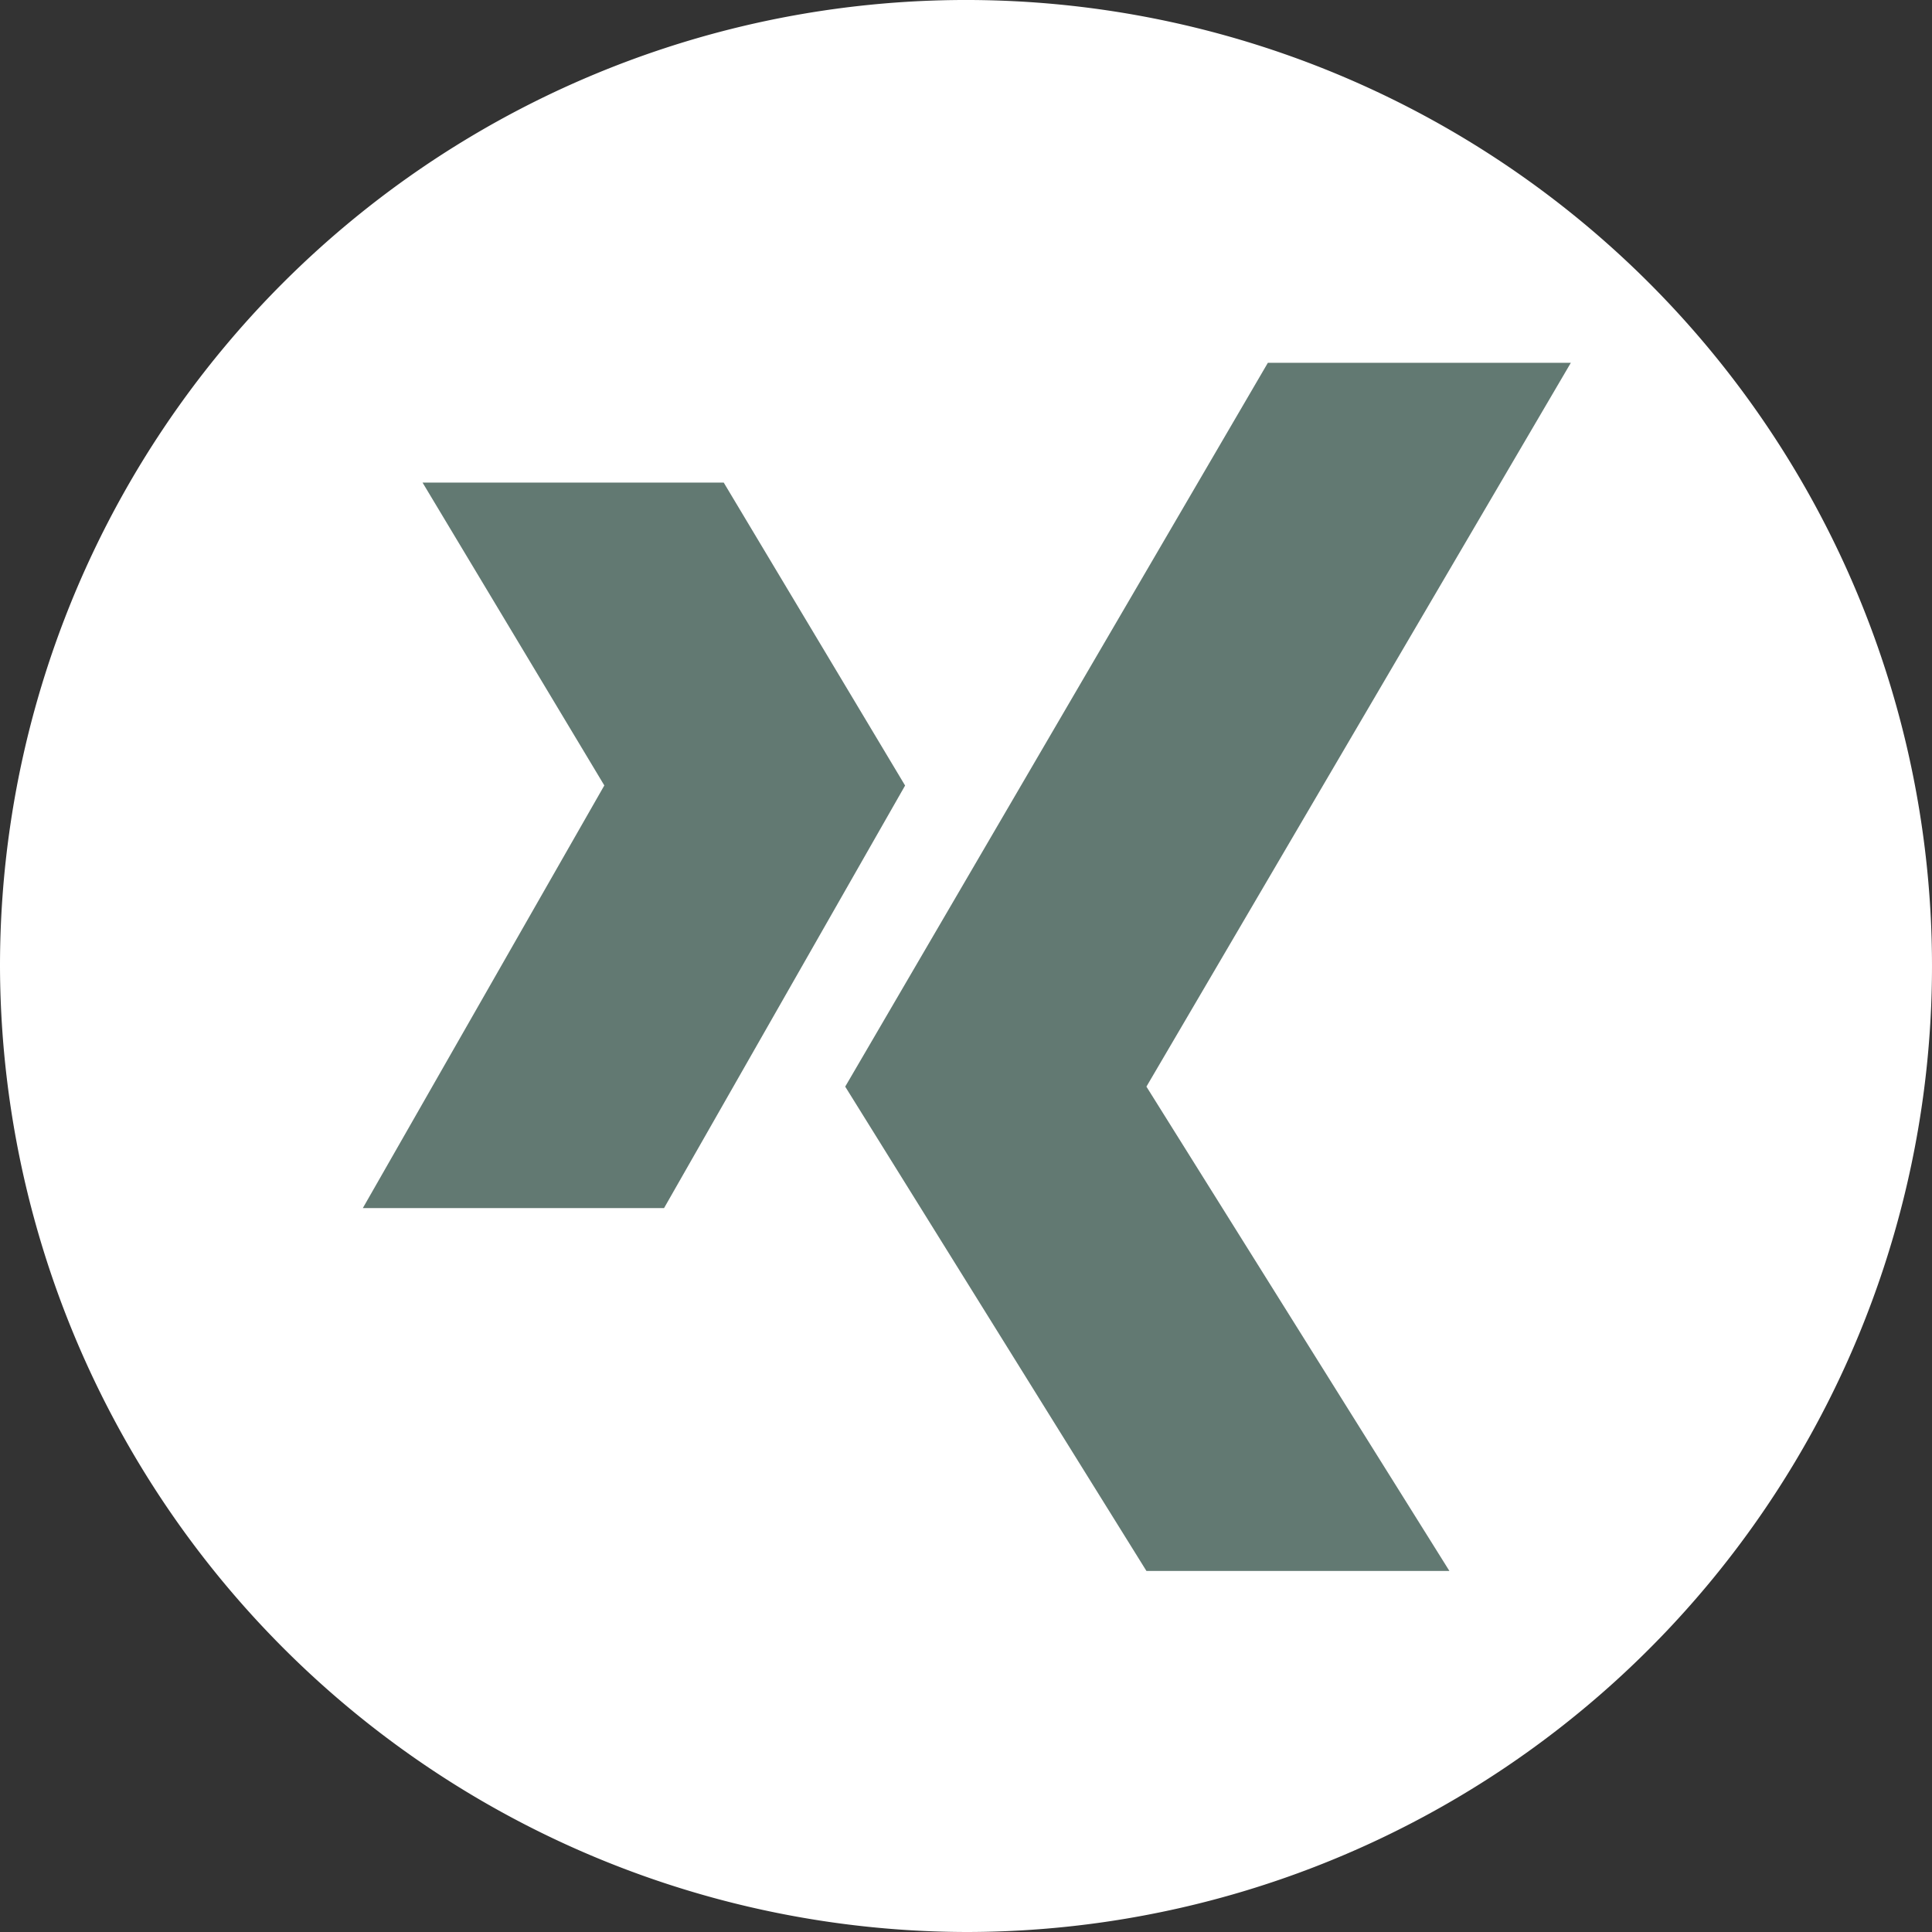
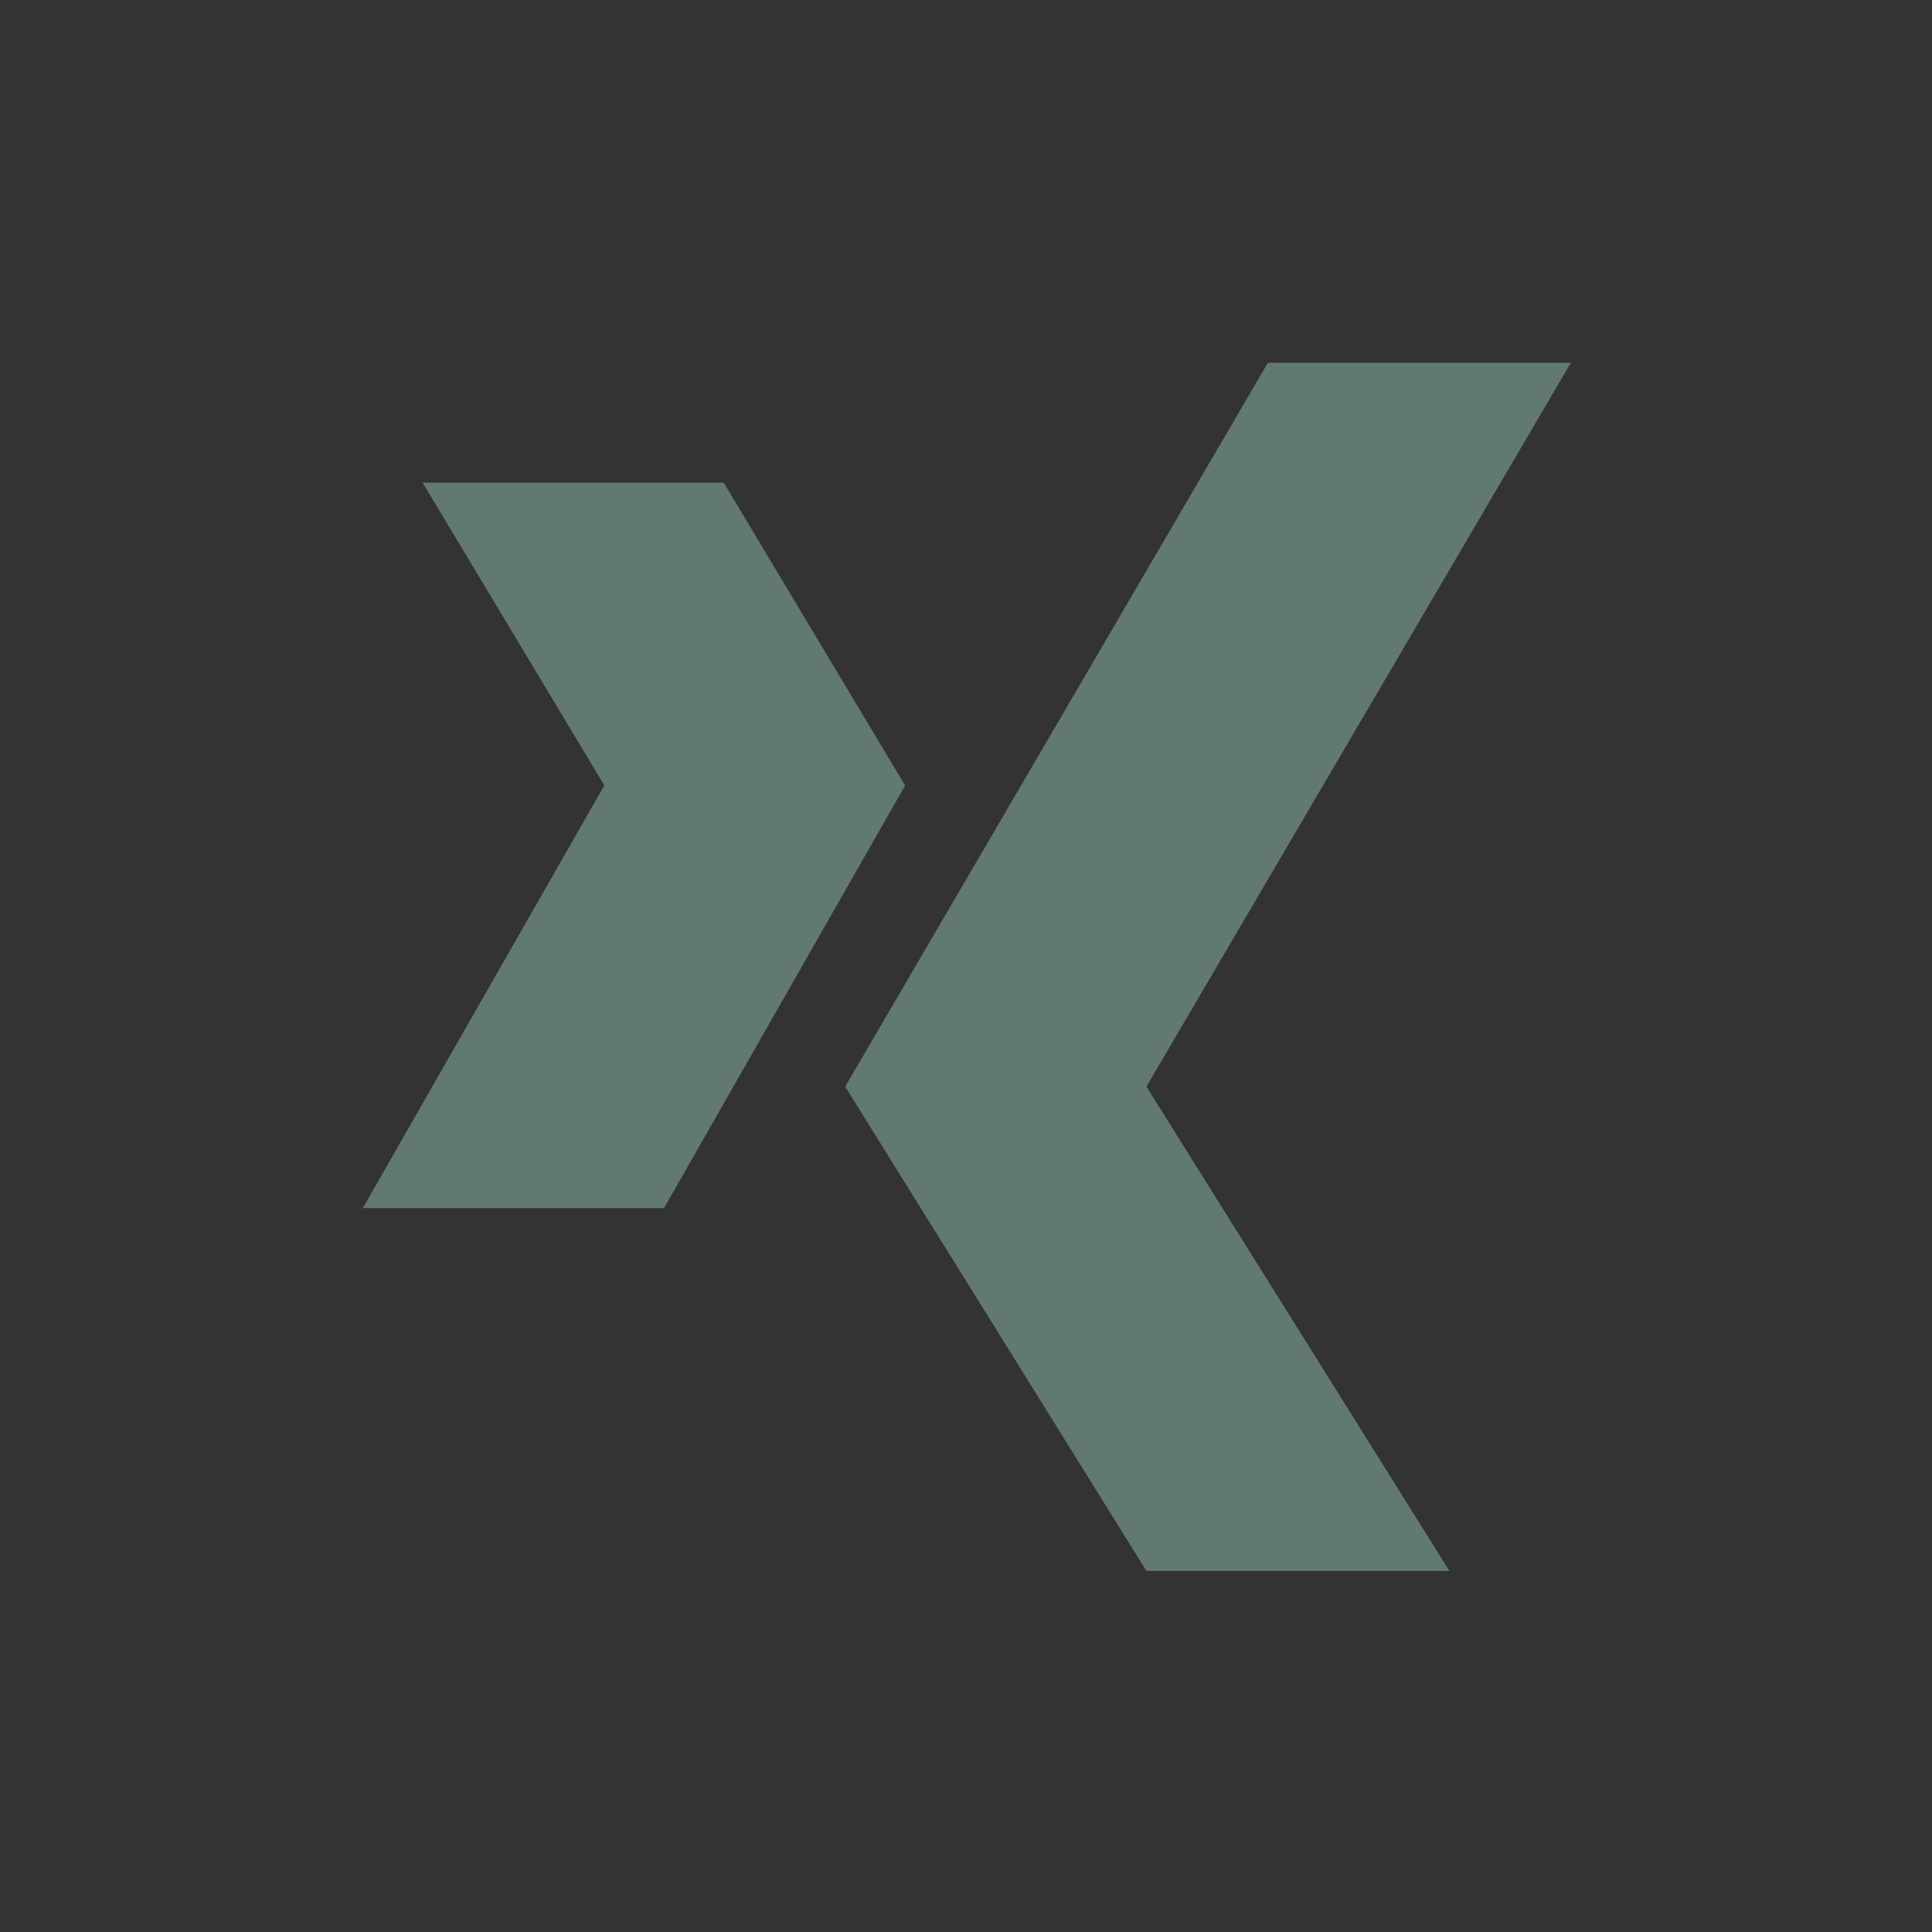
<svg xmlns="http://www.w3.org/2000/svg" viewBox="-12056.23 15654.77 44 44">
  <rect x="-12056.23" y="15654.77" width="44" height="44" fill="#333333" stroke="none" />
  <defs>
    <style>
      .cls-1 {
        fill: #fff;
      }

      .cls-1, .cls-2 {
        fill-rule: evenodd;
      }

      .cls-2 {
        fill: #627972;
      }
    </style>
  </defs>
  <g id="if_xing_291712" transform="translate(-12056.23 15654.77)">
-     <path id="Path_6092" data-name="Path 6092" class="cls-1" d="M22.02,44A22,22,0,1,0,0,22.02,22.055,22.055,0,0,0,22.02,44Z" />
    <path id="Path_6093" data-name="Path 6093" class="cls-2" d="M97.5,98.867h6.859l4.131,6.9L103,115.391h-6.86l5.5-9.626Zm9.626,13.757,9.626-16.485h6.9l-9.666,16.485,6.9,11.03h-6.9Z" transform="translate(-87.877 -87.877)" />
  </g>
</svg>